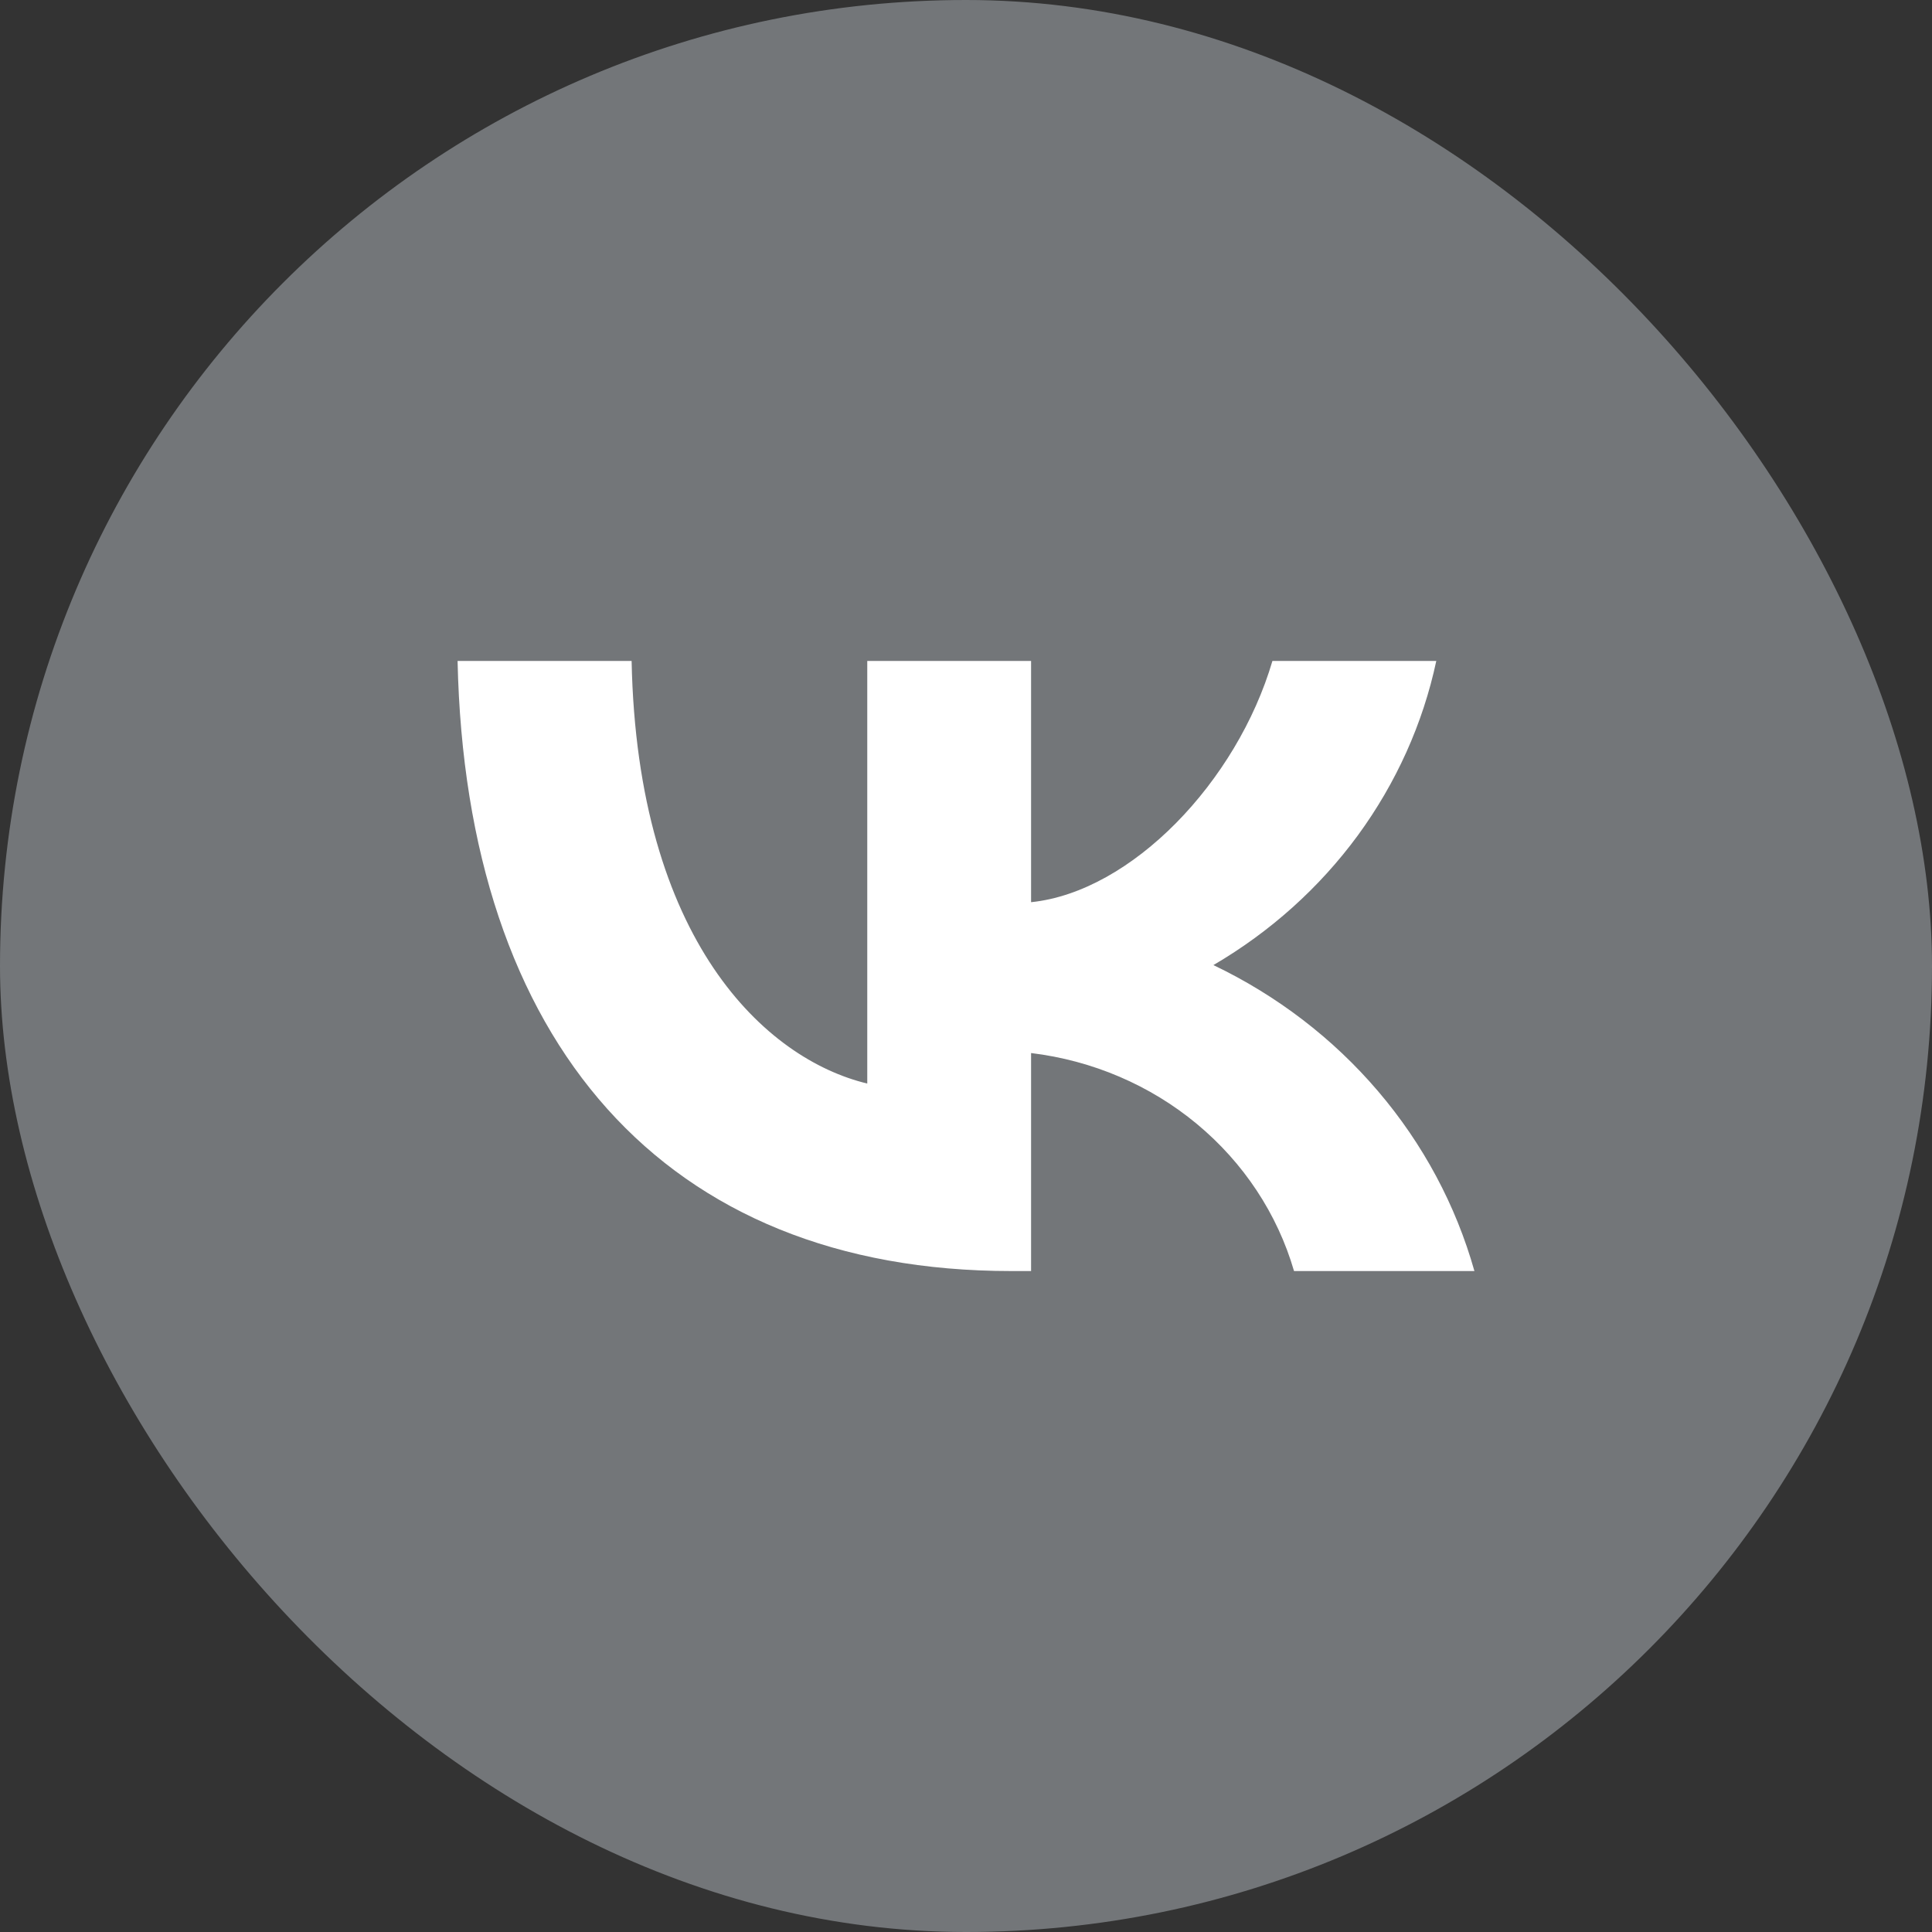
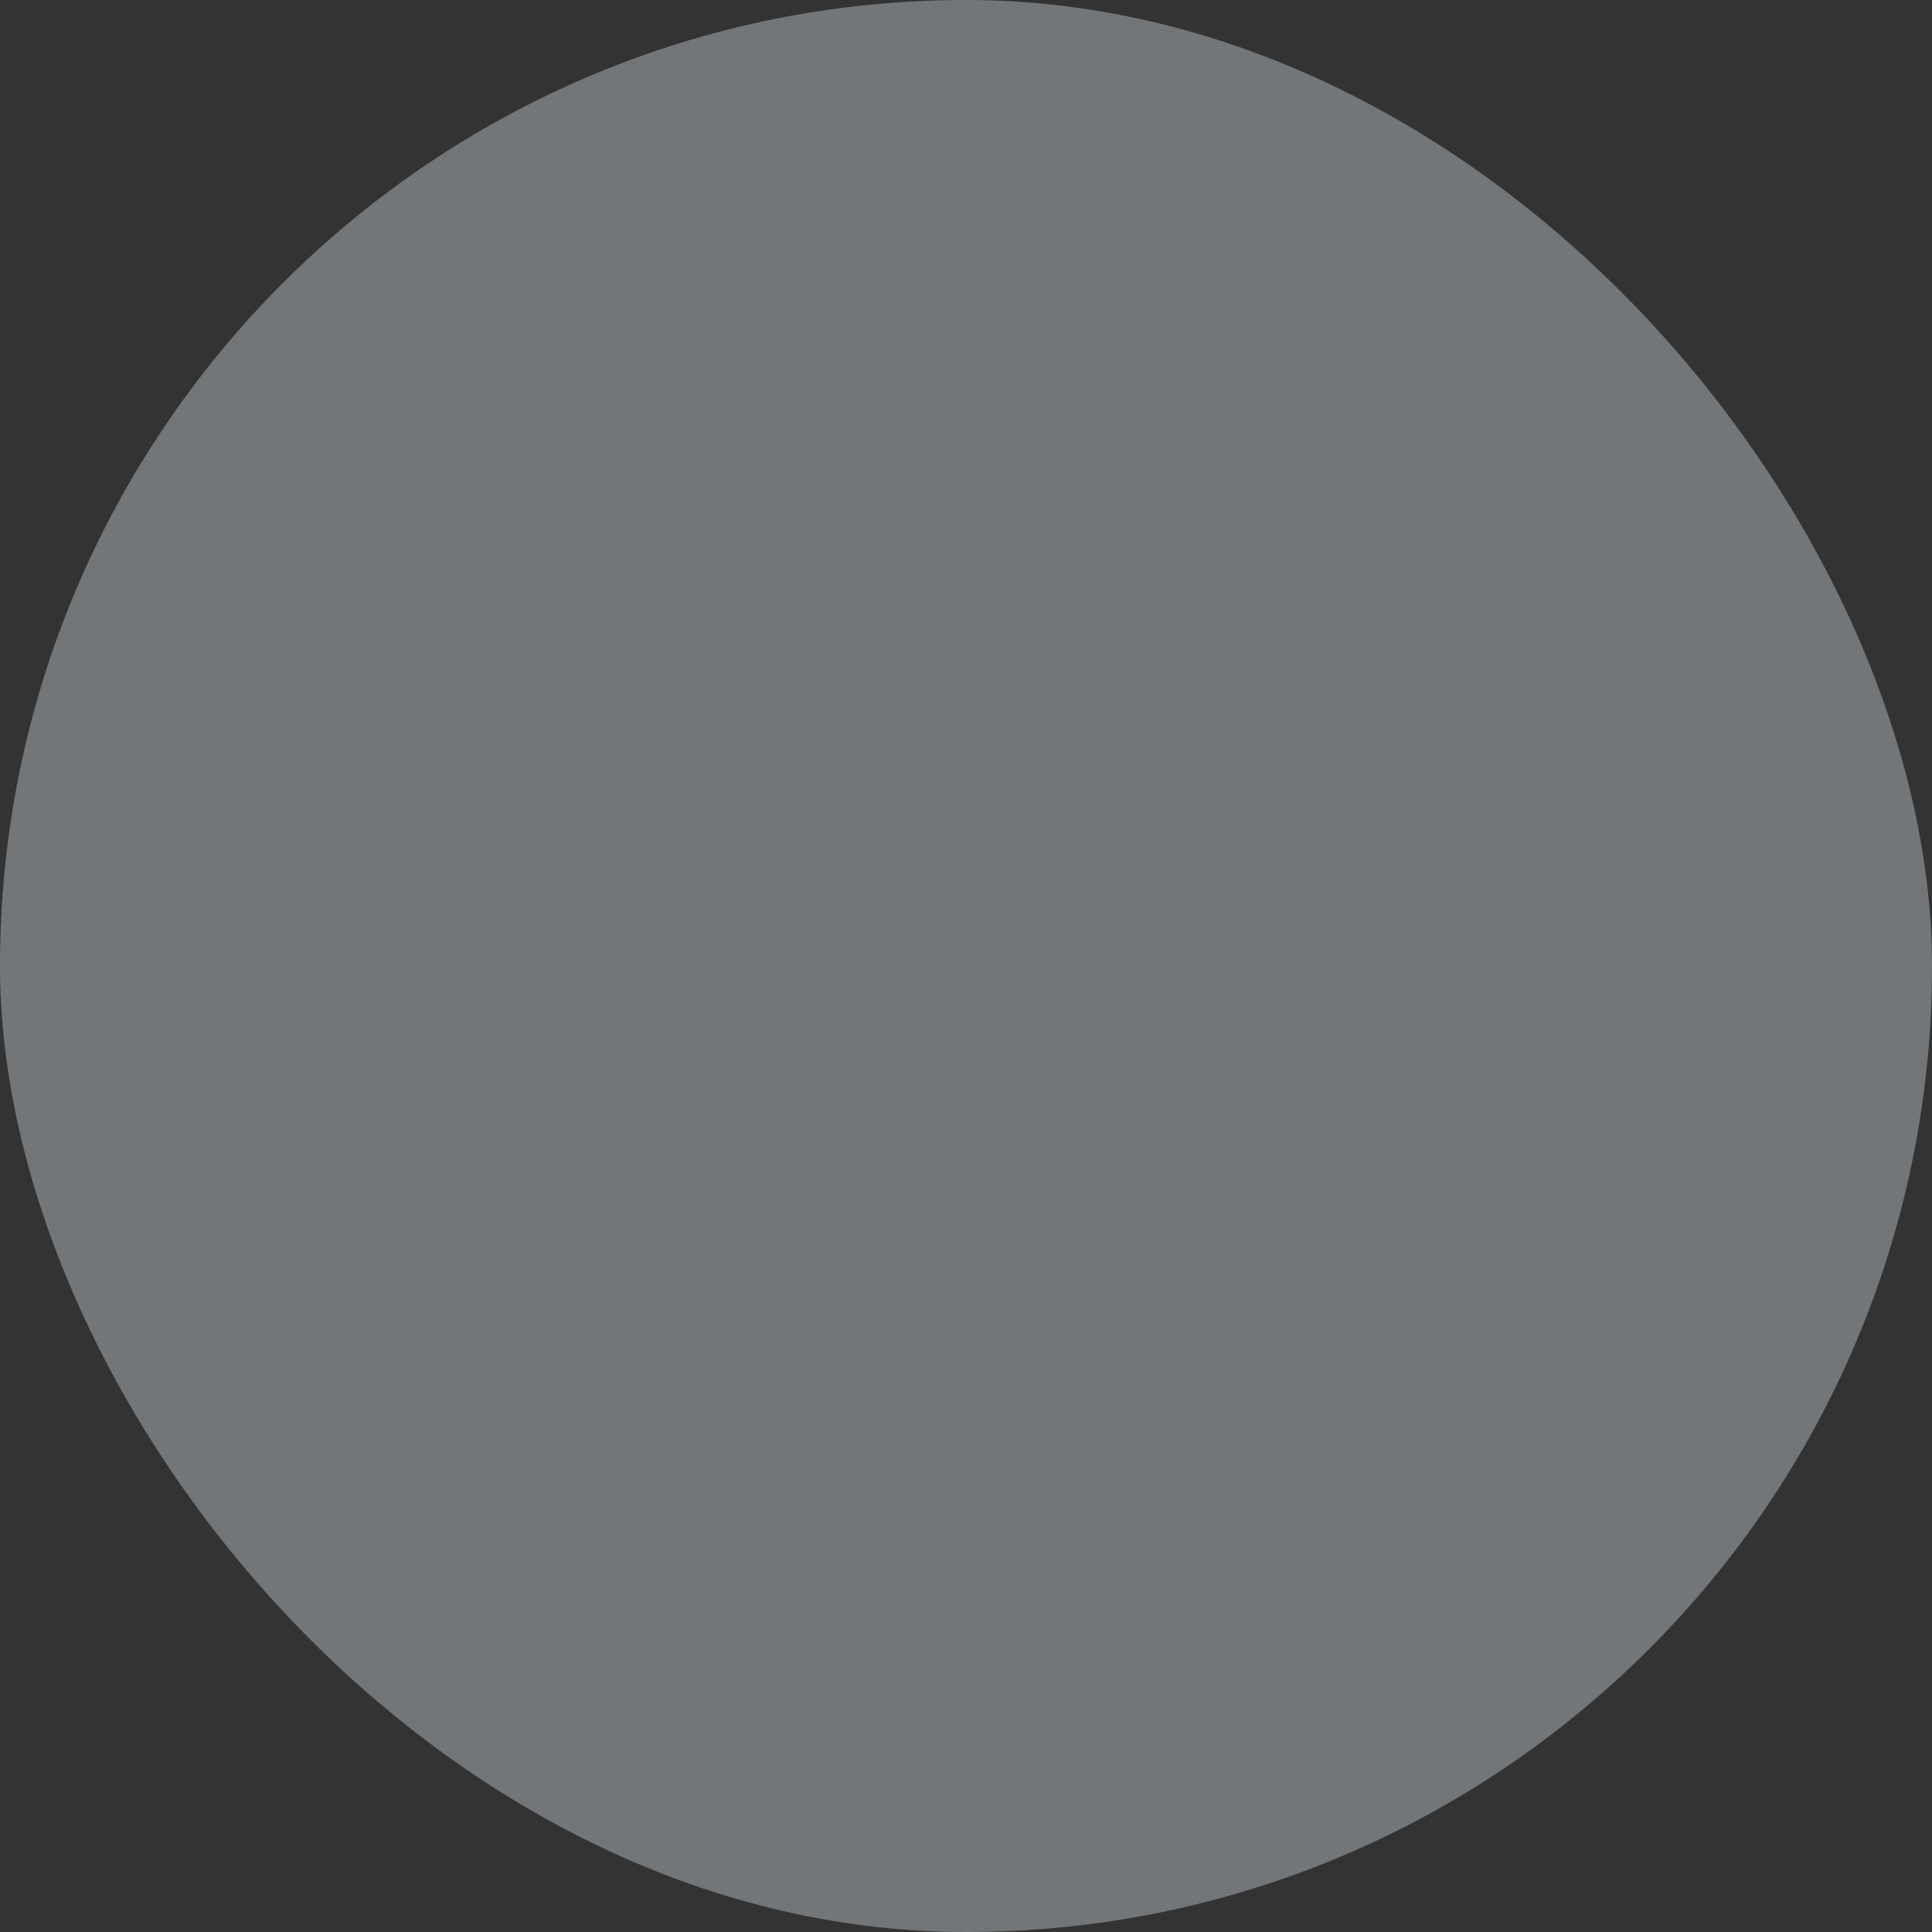
<svg xmlns="http://www.w3.org/2000/svg" width="38" height="38" viewBox="0 0 38 38" fill="none">
  <rect x="0" y="0" width="38" height="38" fill="#333333" stroke="none" />
  <rect width="38" height="38" rx="19" fill="#737679" />
-   <path d="M19.893 25C13.06 25 9.162 20.495 9 13H12.423C12.535 18.502 15.059 20.832 17.058 21.312V13H20.28V17.745C22.254 17.541 24.328 15.378 25.027 13H28.25C27.987 14.233 27.461 15.401 26.707 16.431C25.952 17.46 24.985 18.328 23.866 18.982C25.115 19.579 26.219 20.424 27.104 21.462C27.989 22.499 28.635 23.705 29 25H25.452C25.125 23.875 24.459 22.868 23.539 22.105C22.619 21.342 21.486 20.858 20.28 20.712V25H19.893Z" fill="white" />
</svg>